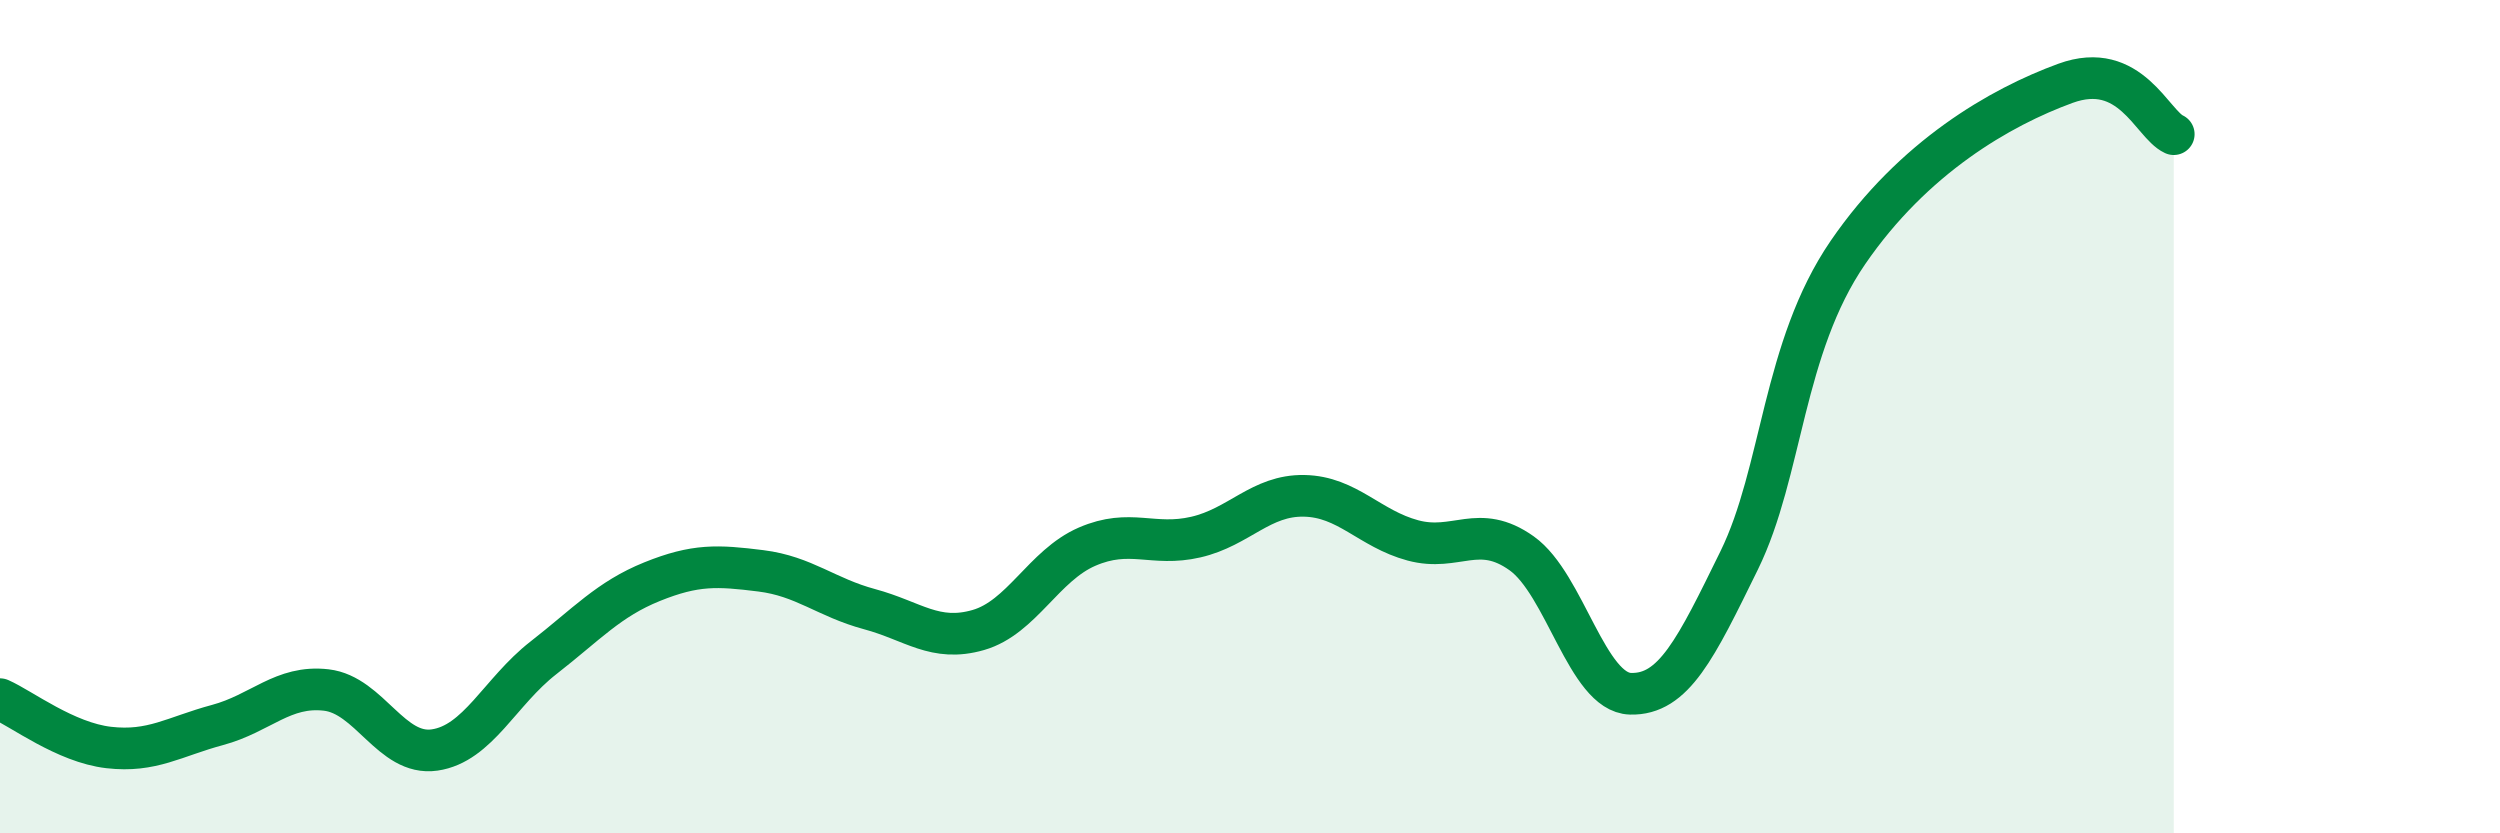
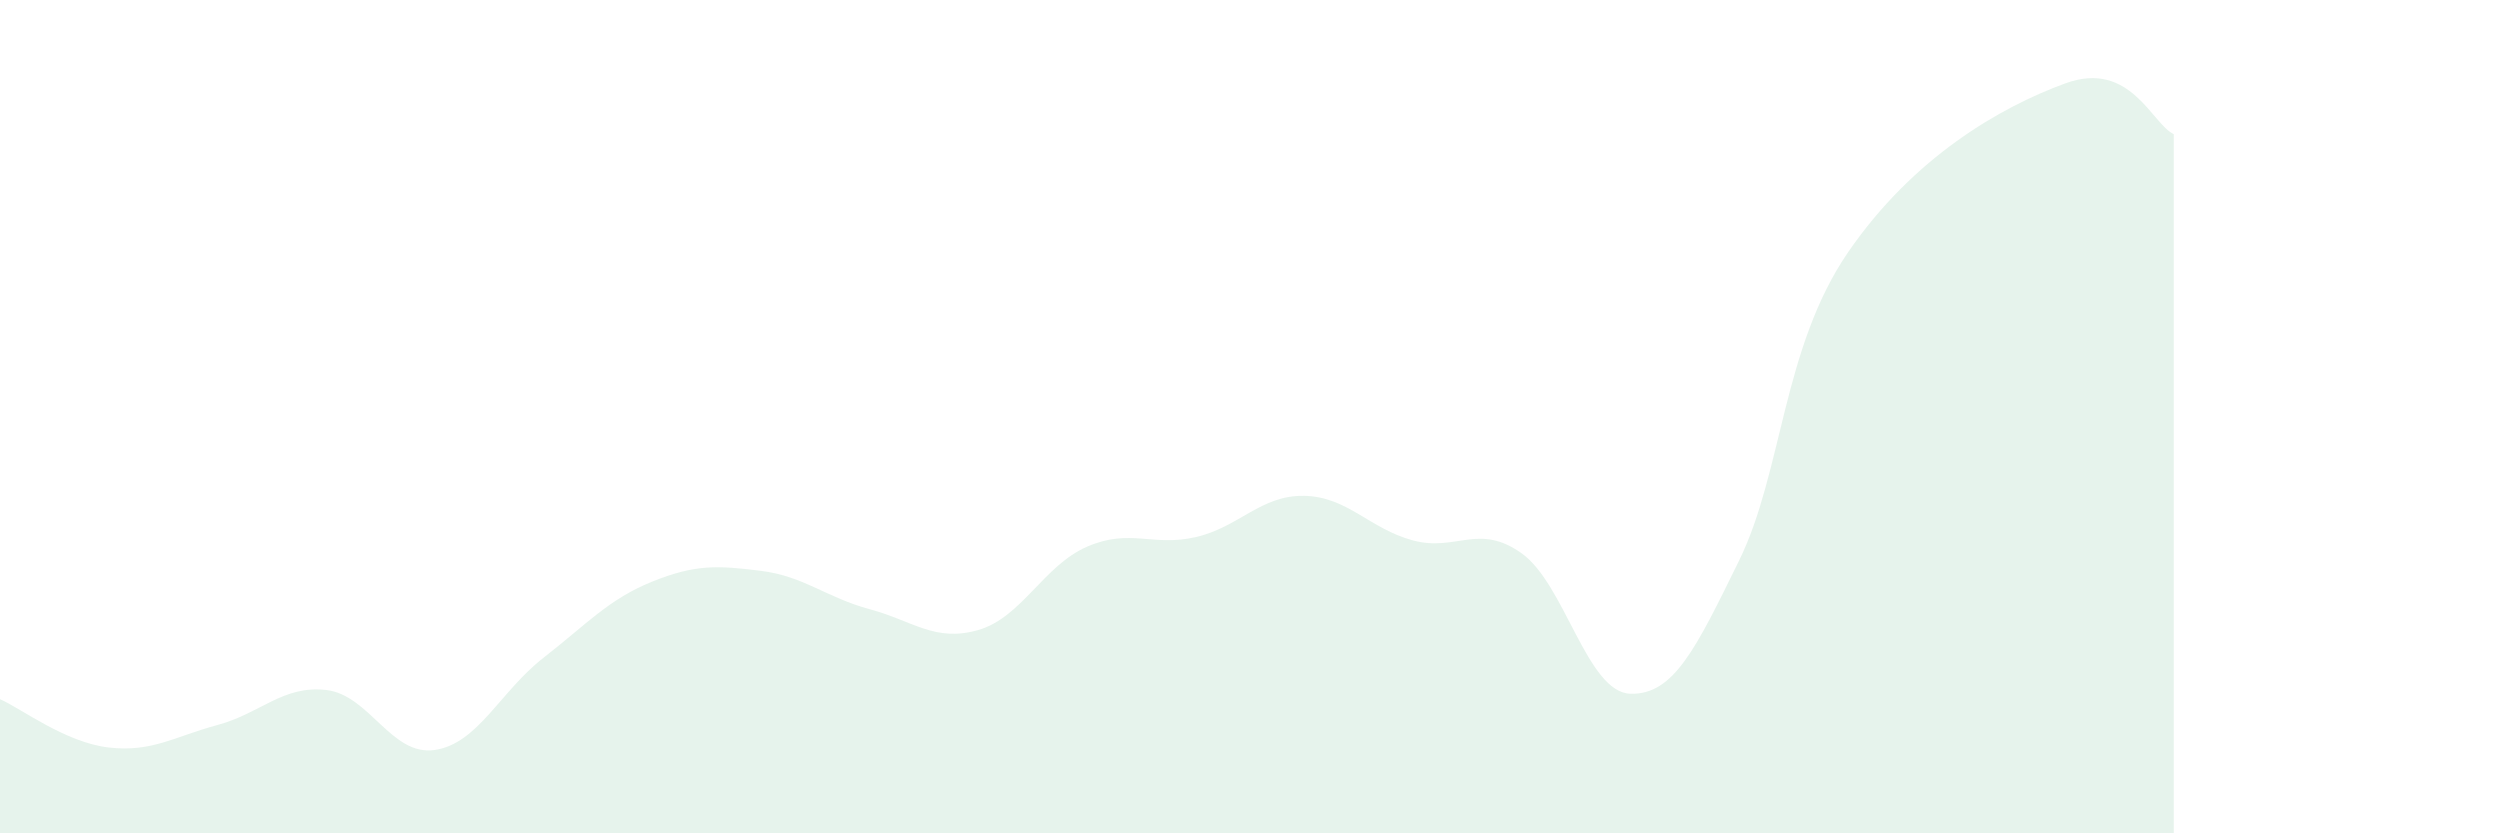
<svg xmlns="http://www.w3.org/2000/svg" width="60" height="20" viewBox="0 0 60 20">
  <path d="M 0,16.78 C 0.52,17.01 1.57,17.82 2.61,17.94 C 3.65,18.06 4.18,17.68 5.22,17.4 C 6.26,17.12 6.79,16.44 7.83,16.56 C 8.87,16.68 9.39,18.15 10.43,18 C 11.47,17.85 12,16.6 13.04,15.79 C 14.08,14.98 14.61,14.38 15.65,13.96 C 16.69,13.54 17.22,13.57 18.26,13.7 C 19.3,13.83 19.83,14.34 20.87,14.62 C 21.91,14.9 22.44,15.42 23.48,15.12 C 24.52,14.82 25.05,13.57 26.09,13.12 C 27.13,12.67 27.66,13.13 28.7,12.89 C 29.74,12.65 30.26,11.88 31.3,11.9 C 32.34,11.92 32.87,12.69 33.91,12.97 C 34.95,13.25 35.48,12.54 36.52,13.28 C 37.56,14.02 38.09,16.62 39.13,16.65 C 40.17,16.68 40.7,15.57 41.74,13.45 C 42.78,11.33 42.78,8.35 44.35,6.06 C 45.92,3.77 48.01,2.57 49.57,2 C 51.13,1.43 51.65,2.98 52.17,3.22L52.17 20L0 20Z" fill="#008740" opacity="0.1" stroke-linecap="round" stroke-linejoin="round" />
-   <path d="M 0,16.78 C 0.52,17.01 1.57,17.82 2.61,17.94 C 3.65,18.06 4.18,17.68 5.22,17.4 C 6.26,17.12 6.79,16.44 7.83,16.56 C 8.87,16.68 9.39,18.15 10.43,18 C 11.47,17.85 12,16.6 13.04,15.79 C 14.08,14.98 14.61,14.38 15.65,13.96 C 16.69,13.54 17.22,13.57 18.26,13.7 C 19.3,13.83 19.83,14.34 20.87,14.62 C 21.91,14.9 22.44,15.42 23.48,15.12 C 24.52,14.82 25.05,13.57 26.09,13.12 C 27.13,12.67 27.66,13.13 28.7,12.89 C 29.74,12.65 30.26,11.88 31.3,11.9 C 32.34,11.92 32.87,12.69 33.91,12.97 C 34.95,13.25 35.48,12.54 36.52,13.28 C 37.56,14.02 38.09,16.62 39.13,16.65 C 40.17,16.68 40.7,15.57 41.74,13.45 C 42.78,11.33 42.78,8.35 44.35,6.06 C 45.92,3.77 48.01,2.57 49.57,2 C 51.13,1.43 51.65,2.98 52.17,3.22" stroke="#008740" stroke-width="1" fill="none" stroke-linecap="round" stroke-linejoin="round" />
</svg>